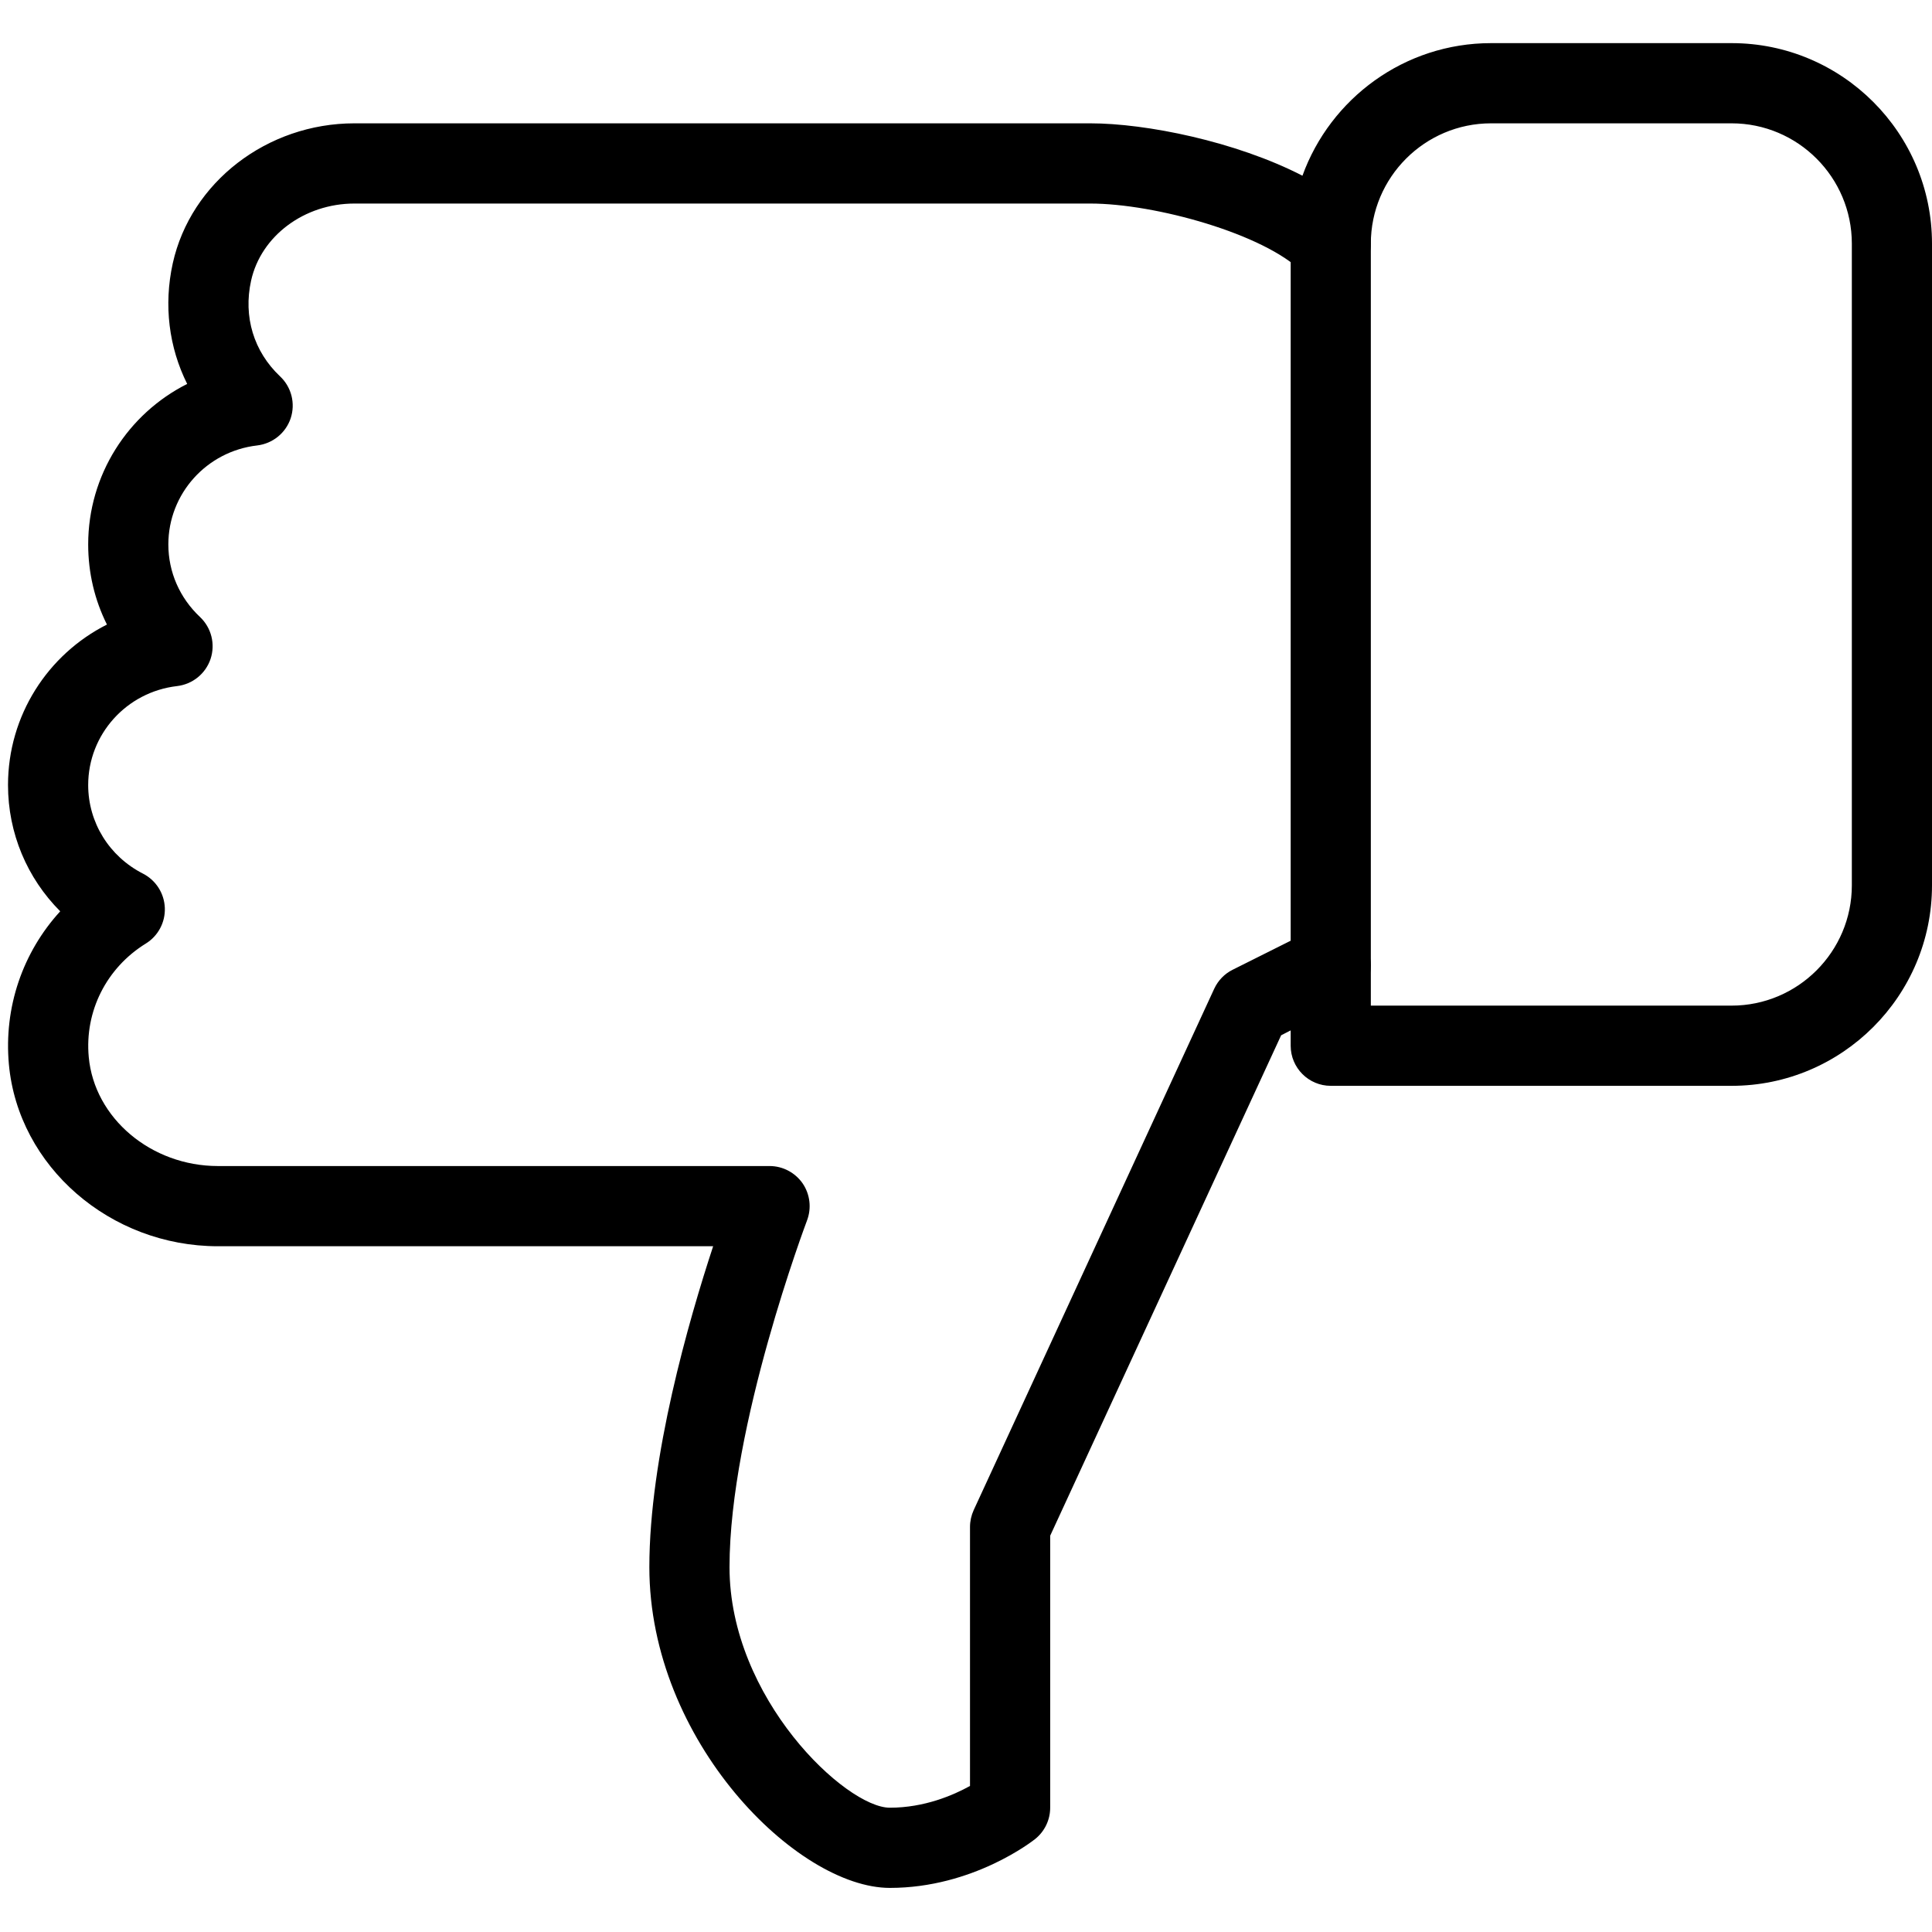
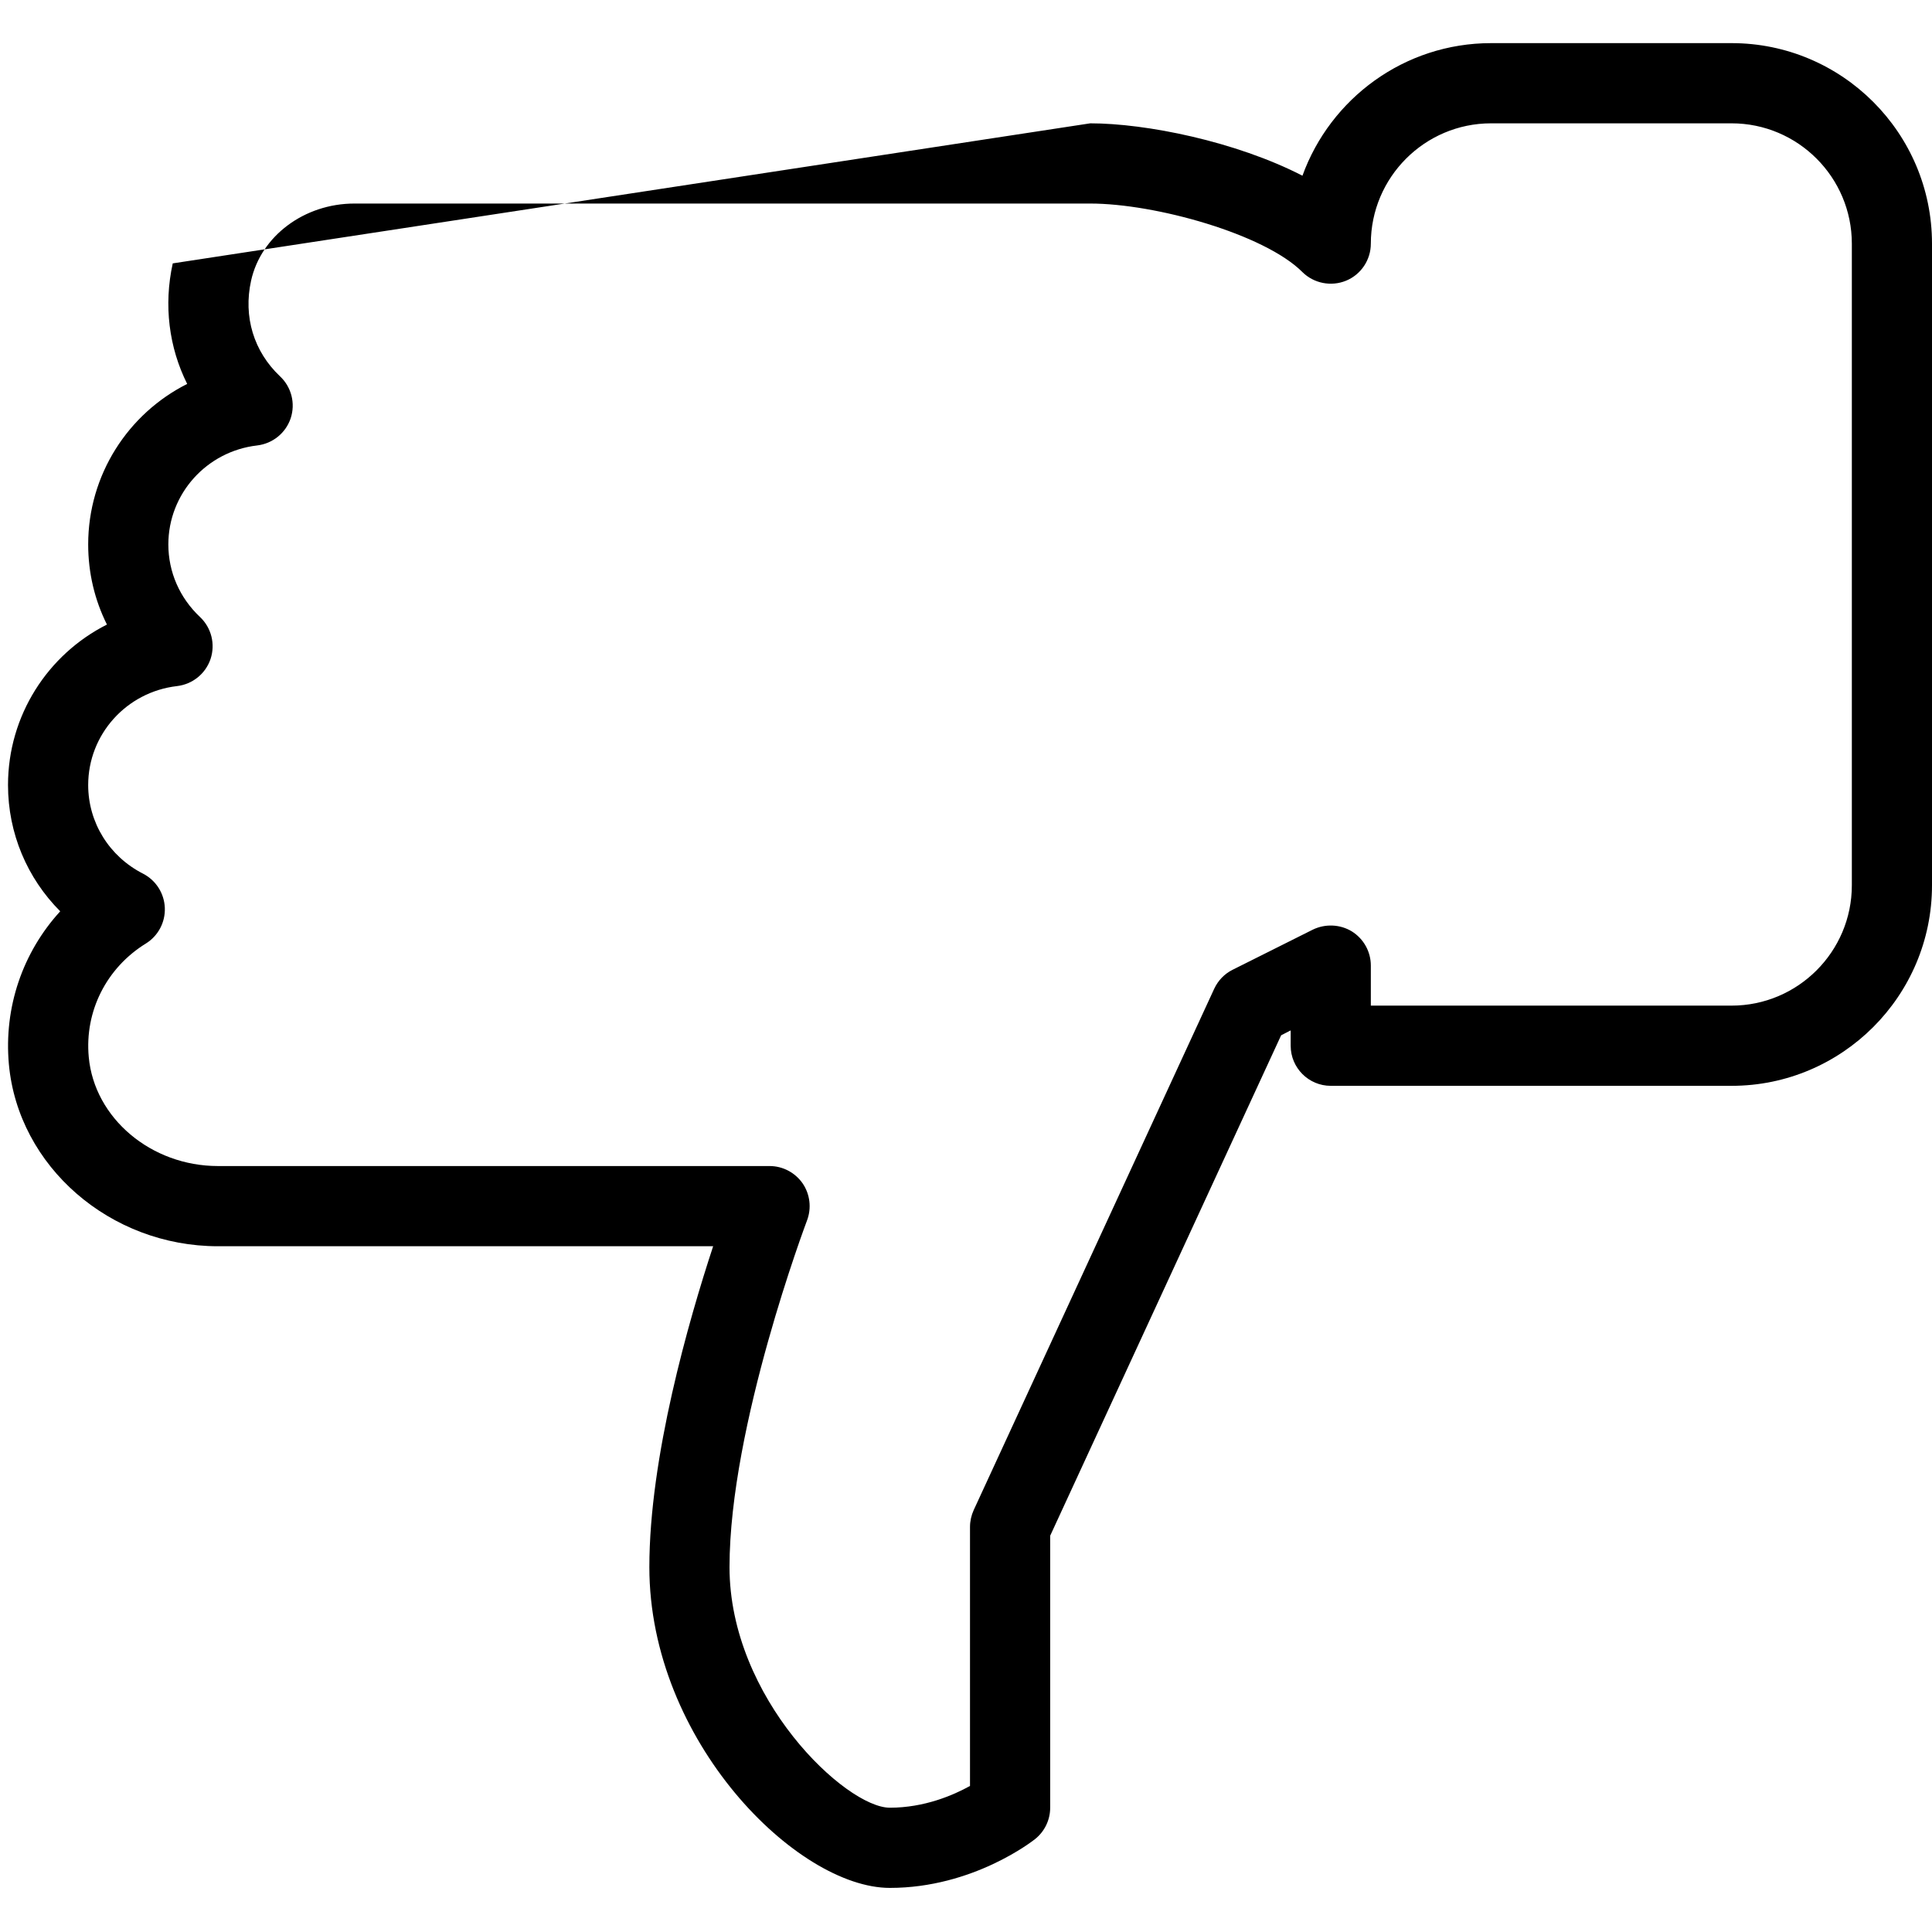
<svg xmlns="http://www.w3.org/2000/svg" width="500" zoomAndPan="magnify" viewBox="0 0 375 375" height="500" preserveAspectRatio="xMidYMid meet" version="1.0">
-   <path fill="#000000" d="M 289.418 8.371 L 336.098 8.371 C 357.559 8.371 375 25.824 375 47.293 L 375 171.84 C 375 193.305 357.559 210.758 336.098 210.758 L 258.297 210.758 C 254.004 210.758 250.52 207.27 250.52 202.973 L 250.52 200 L 248.668 200.949 L 203.84 298.082 L 203.84 350.875 C 203.84 353.238 202.766 355.48 200.914 356.961 C 200.43 357.336 188.871 366.441 172.719 366.441 C 154.715 366.441 126.039 337.938 126.039 304.168 C 126.039 282.871 133.66 256.359 138.422 241.895 L 42.309 241.895 C 21.363 241.895 3.547 226.391 1.727 206.602 C 0.715 195.5 4.418 184.836 11.688 176.883 C 5.273 170.453 1.555 161.734 1.555 152.379 C 1.555 138.879 9.273 127.016 20.758 121.227 C 18.375 116.461 17.117 111.184 17.117 105.672 C 17.117 92.176 24.848 80.297 36.332 74.52 C 32.785 67.422 31.742 59.246 33.531 51.121 C 37.02 35.367 51.848 23.938 68.793 23.938 L 211.617 23.938 C 222.434 23.938 239.859 27.441 252.805 34.105 C 258.223 19.113 272.598 8.371 289.418 8.371 Z M 336.098 195.191 C 348.969 195.191 359.441 184.715 359.441 171.84 L 359.441 47.293 C 359.441 34.418 348.969 23.938 336.098 23.938 L 289.418 23.938 C 276.551 23.938 266.078 34.418 266.078 47.293 C 266.078 50.438 264.18 53.285 261.27 54.484 C 258.375 55.668 255.016 55.012 252.789 52.805 C 245.445 45.438 224.254 39.508 211.617 39.508 L 68.793 39.508 C 59.082 39.508 50.648 45.797 48.734 54.484 C 47.195 61.457 49.246 68.23 54.367 73.059 C 56.578 75.145 57.371 78.305 56.422 81.184 C 55.457 84.062 52.922 86.102 49.918 86.461 C 40.098 87.598 32.676 95.848 32.676 105.672 C 32.676 111.027 34.871 116.043 38.824 119.762 C 41.031 121.848 41.824 125.008 40.875 127.887 C 39.91 130.77 37.375 132.809 34.371 133.168 C 24.539 134.305 17.117 142.555 17.117 152.379 C 17.117 159.633 21.191 166.234 27.773 169.582 C 30.266 170.871 31.883 173.395 31.992 176.211 C 32.102 179.031 30.684 181.676 28.305 183.141 C 20.664 187.859 16.402 196.297 17.227 205.168 C 18.312 217.031 29.332 226.328 42.309 226.328 L 149.379 226.328 C 151.93 226.328 154.324 227.59 155.789 229.691 C 157.234 231.809 157.547 234.5 156.645 236.883 C 156.504 237.27 141.598 276.77 141.598 304.168 C 141.598 329.668 164.191 350.875 172.719 350.875 C 179.426 350.875 185.043 348.445 188.277 346.652 L 188.277 296.383 C 188.277 295.262 188.527 294.141 188.992 293.113 L 235.676 191.922 C 236.422 190.316 237.68 189.008 239.254 188.23 L 254.812 180.445 C 257.242 179.266 260.105 179.402 262.375 180.773 C 264.68 182.207 266.078 184.715 266.078 187.406 L 266.078 195.191 Z M 336.098 195.191 " fill-opacity="1" fill-rule="nonzero" />
-   <path fill="#000000" d="M 258.297 39.508 C 262.594 39.508 266.078 42.996 266.078 47.293 L 266.078 187.406 C 266.078 191.703 262.594 195.191 258.297 195.191 C 254.004 195.191 250.52 191.703 250.52 187.406 L 250.52 47.293 C 250.52 42.996 254.004 39.508 258.297 39.508 Z M 258.297 39.508 " fill-opacity="1" fill-rule="nonzero" />
+   <path fill="#000000" d="M 289.418 8.371 L 336.098 8.371 C 357.559 8.371 375 25.824 375 47.293 L 375 171.84 C 375 193.305 357.559 210.758 336.098 210.758 L 258.297 210.758 C 254.004 210.758 250.52 207.27 250.52 202.973 L 250.52 200 L 248.668 200.949 L 203.84 298.082 L 203.84 350.875 C 203.84 353.238 202.766 355.48 200.914 356.961 C 200.43 357.336 188.871 366.441 172.719 366.441 C 154.715 366.441 126.039 337.938 126.039 304.168 C 126.039 282.871 133.66 256.359 138.422 241.895 L 42.309 241.895 C 21.363 241.895 3.547 226.391 1.727 206.602 C 0.715 195.5 4.418 184.836 11.688 176.883 C 5.273 170.453 1.555 161.734 1.555 152.379 C 1.555 138.879 9.273 127.016 20.758 121.227 C 18.375 116.461 17.117 111.184 17.117 105.672 C 17.117 92.176 24.848 80.297 36.332 74.52 C 32.785 67.422 31.742 59.246 33.531 51.121 L 211.617 23.938 C 222.434 23.938 239.859 27.441 252.805 34.105 C 258.223 19.113 272.598 8.371 289.418 8.371 Z M 336.098 195.191 C 348.969 195.191 359.441 184.715 359.441 171.84 L 359.441 47.293 C 359.441 34.418 348.969 23.938 336.098 23.938 L 289.418 23.938 C 276.551 23.938 266.078 34.418 266.078 47.293 C 266.078 50.438 264.18 53.285 261.27 54.484 C 258.375 55.668 255.016 55.012 252.789 52.805 C 245.445 45.438 224.254 39.508 211.617 39.508 L 68.793 39.508 C 59.082 39.508 50.648 45.797 48.734 54.484 C 47.195 61.457 49.246 68.23 54.367 73.059 C 56.578 75.145 57.371 78.305 56.422 81.184 C 55.457 84.062 52.922 86.102 49.918 86.461 C 40.098 87.598 32.676 95.848 32.676 105.672 C 32.676 111.027 34.871 116.043 38.824 119.762 C 41.031 121.848 41.824 125.008 40.875 127.887 C 39.91 130.77 37.375 132.809 34.371 133.168 C 24.539 134.305 17.117 142.555 17.117 152.379 C 17.117 159.633 21.191 166.234 27.773 169.582 C 30.266 170.871 31.883 173.395 31.992 176.211 C 32.102 179.031 30.684 181.676 28.305 183.141 C 20.664 187.859 16.402 196.297 17.227 205.168 C 18.312 217.031 29.332 226.328 42.309 226.328 L 149.379 226.328 C 151.93 226.328 154.324 227.59 155.789 229.691 C 157.234 231.809 157.547 234.5 156.645 236.883 C 156.504 237.27 141.598 276.77 141.598 304.168 C 141.598 329.668 164.191 350.875 172.719 350.875 C 179.426 350.875 185.043 348.445 188.277 346.652 L 188.277 296.383 C 188.277 295.262 188.527 294.141 188.992 293.113 L 235.676 191.922 C 236.422 190.316 237.68 189.008 239.254 188.23 L 254.812 180.445 C 257.242 179.266 260.105 179.402 262.375 180.773 C 264.68 182.207 266.078 184.715 266.078 187.406 L 266.078 195.191 Z M 336.098 195.191 " fill-opacity="1" fill-rule="nonzero" />
</svg>